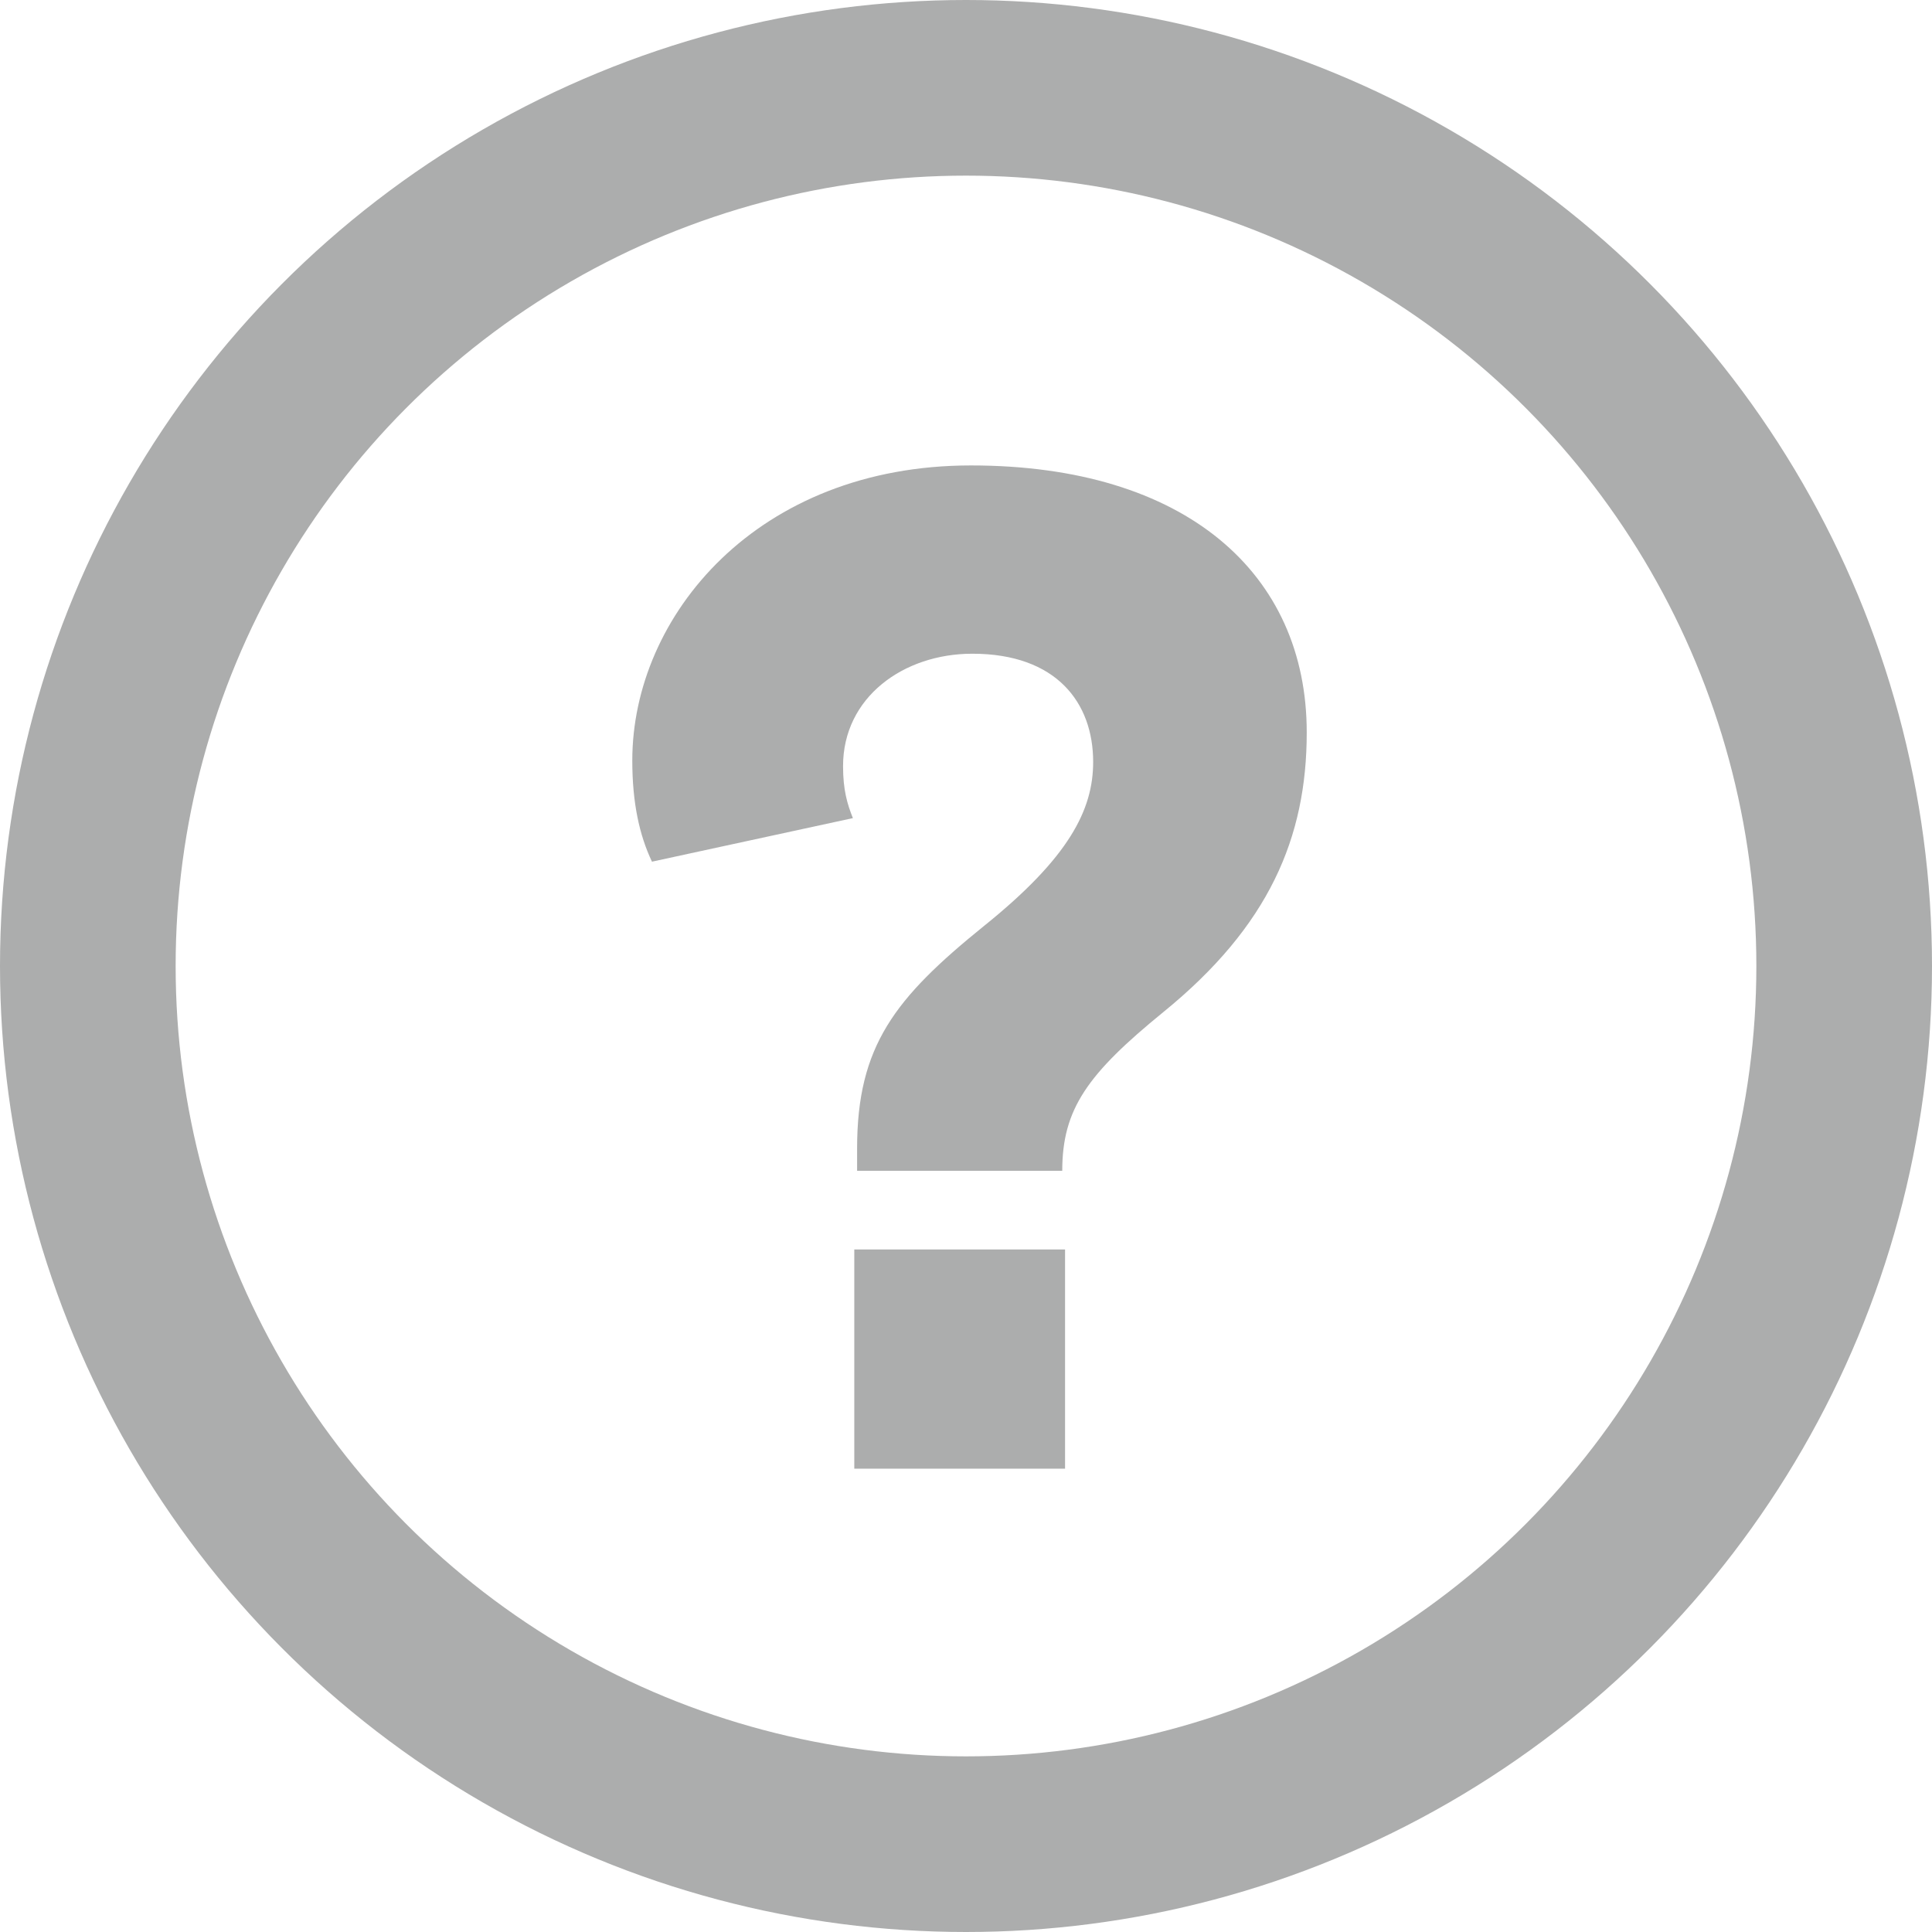
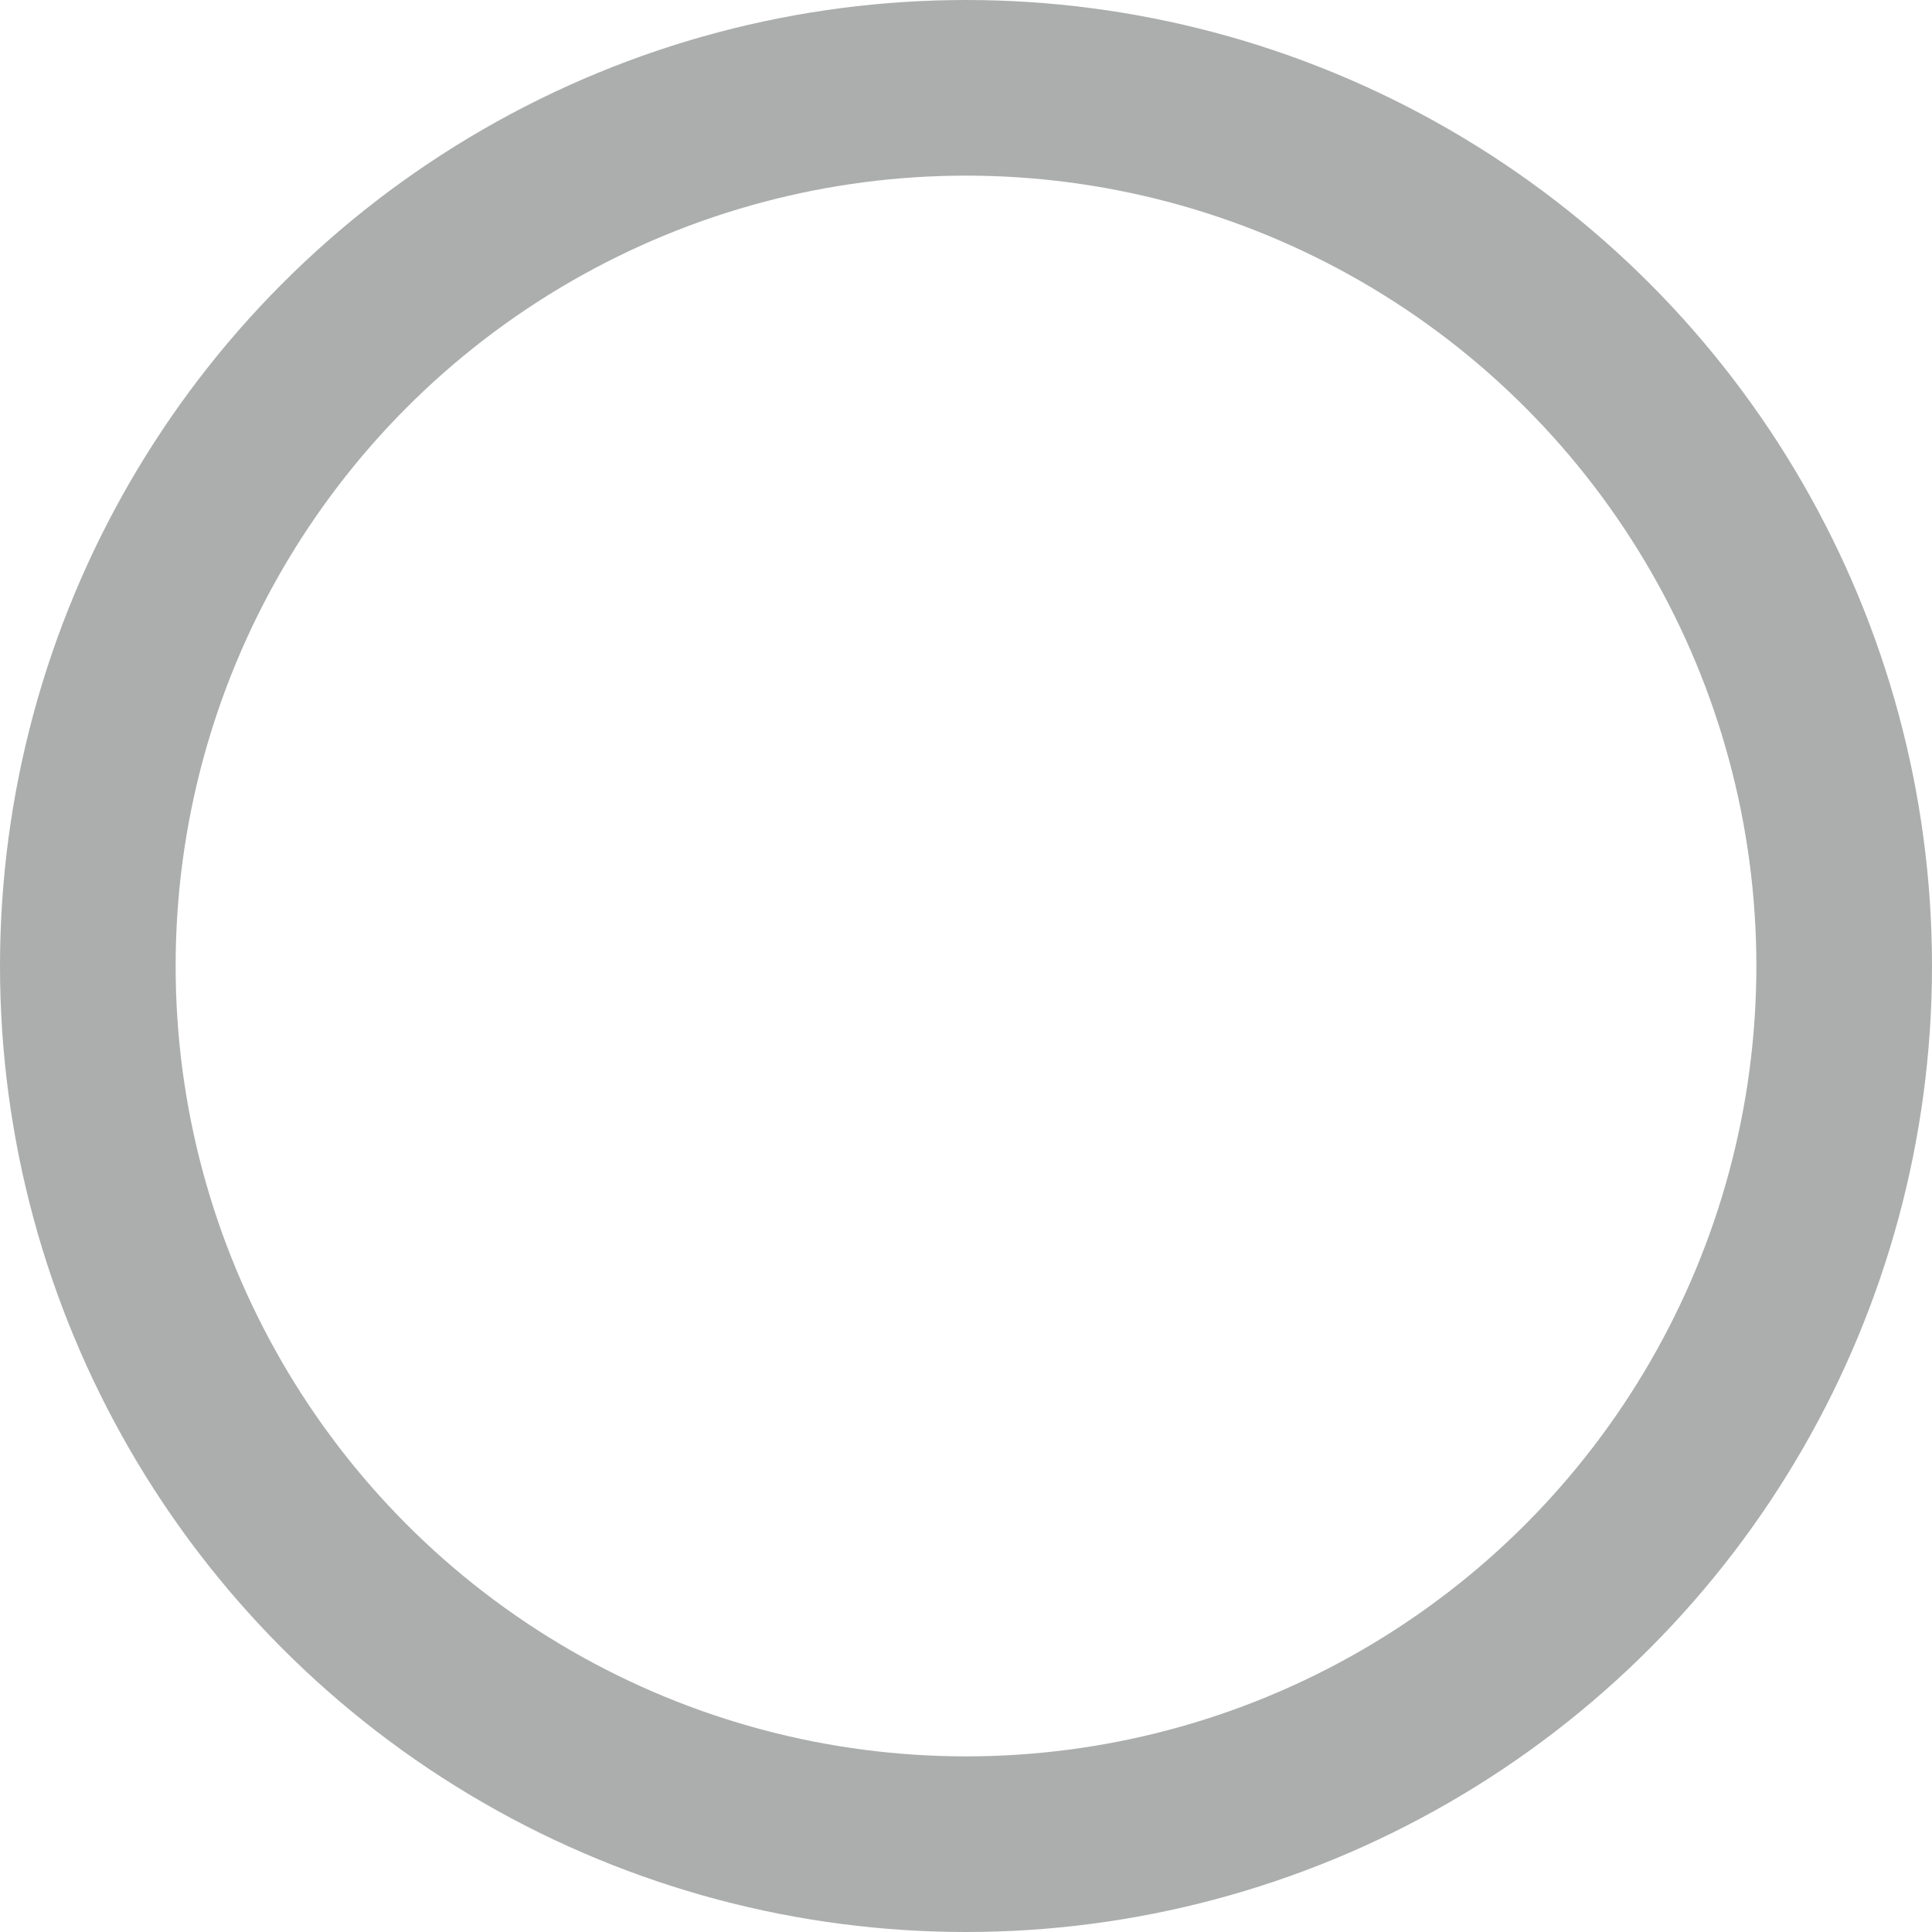
<svg xmlns="http://www.w3.org/2000/svg" width="22px" height="22px" viewBox="0 0 22 22" version="1.1">
  <title>Icons / System / Account / Selected</title>
  <g id="Menu" stroke="none" stroke-width="1" fill="none" fill-rule="evenodd">
    <g id="Icons-/-System-/-Account-/-Selected" transform="translate(-1, -1)">
      <circle id="Oval" stroke="#ACADAD" stroke-width="2" cx="12" cy="12" r="10" />
-       <path d="M13.096,14.332 C13.096,13.628 13.384,13.228 14.248,12.524 C15.448,11.548 15.88,10.54 15.88,9.34 C15.88,7.532 14.504,6.3 12.056,6.3 C9.624,6.3 8.2,8.012 8.2,9.66 C8.2,10.14 8.28,10.508 8.424,10.812 L10.712,10.316 C10.648,10.156 10.6,9.996 10.6,9.724 C10.6,8.94 11.288,8.444 12.072,8.444 C13.032,8.444 13.448,9.004 13.448,9.676 C13.448,10.22 13.176,10.764 12.2,11.548 C11.192,12.364 10.76,12.908 10.76,14.076 L10.76,14.332 L13.096,14.332 Z M13.128,17.724 L13.128,15.228 L10.728,15.228 L10.728,17.724 L13.128,17.724 Z" id="?" fill="#ACADAD" fill-rule="nonzero" />
    </g>
  </g>
</svg>